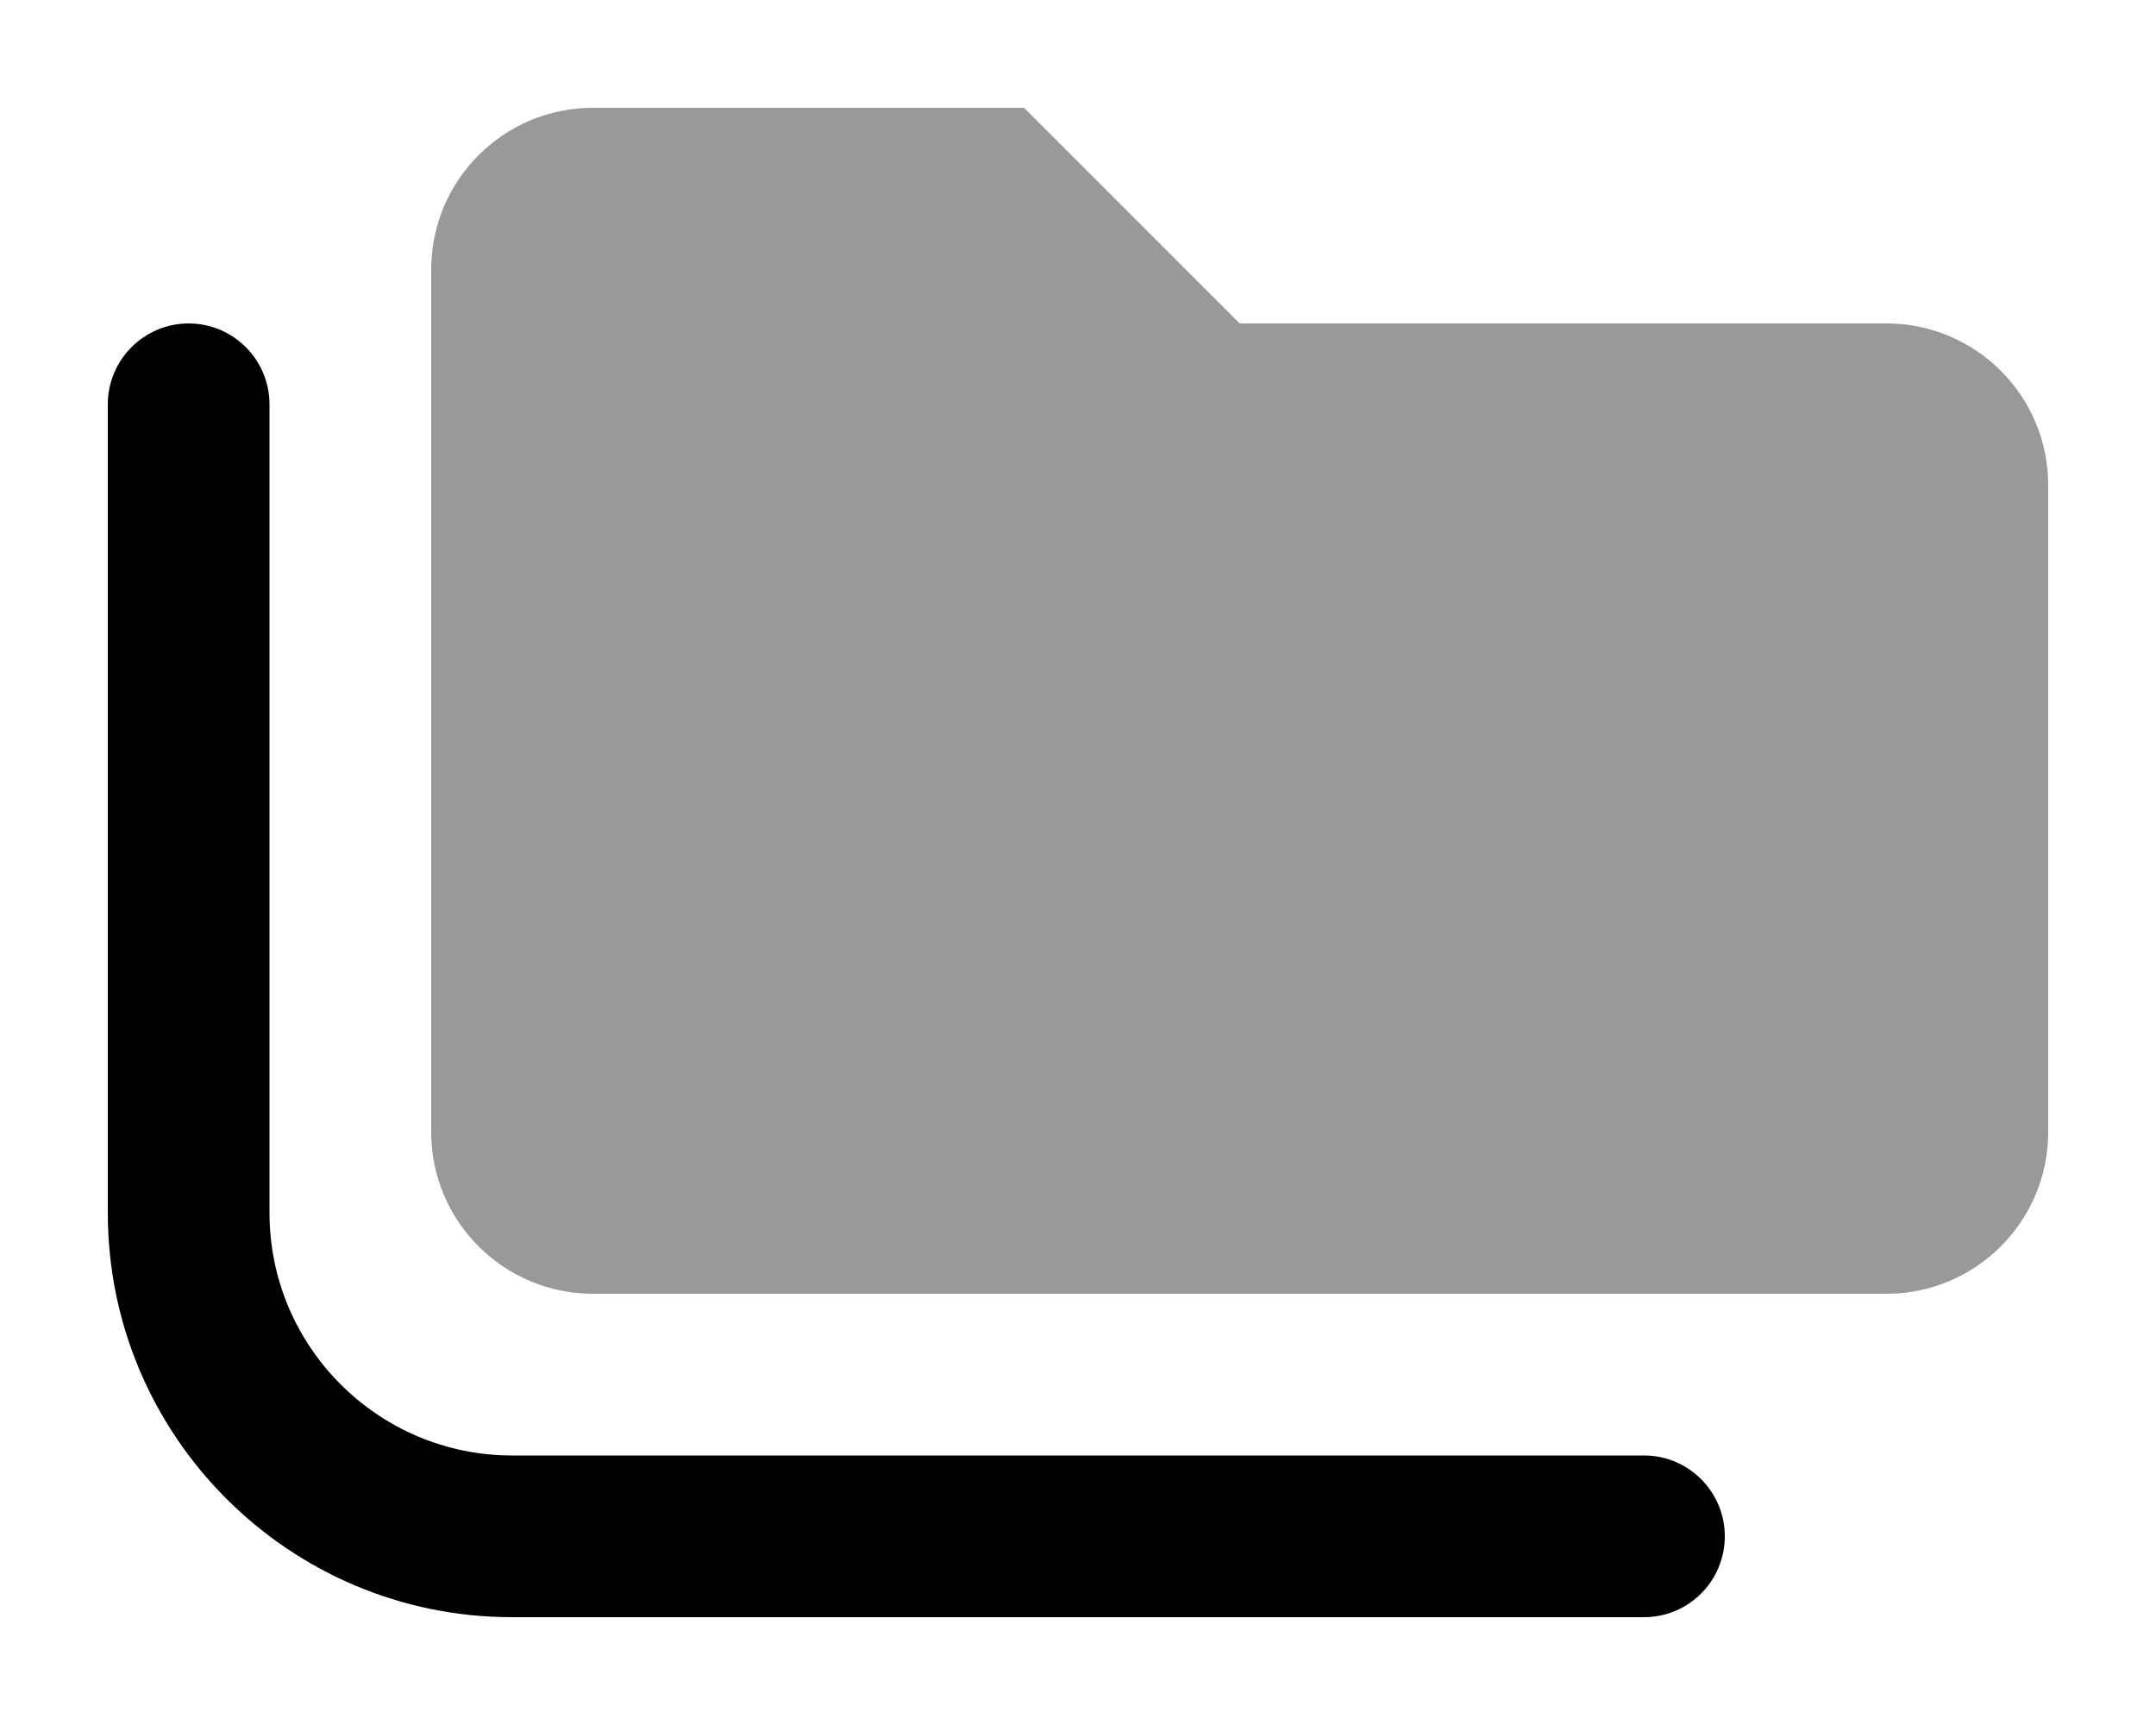
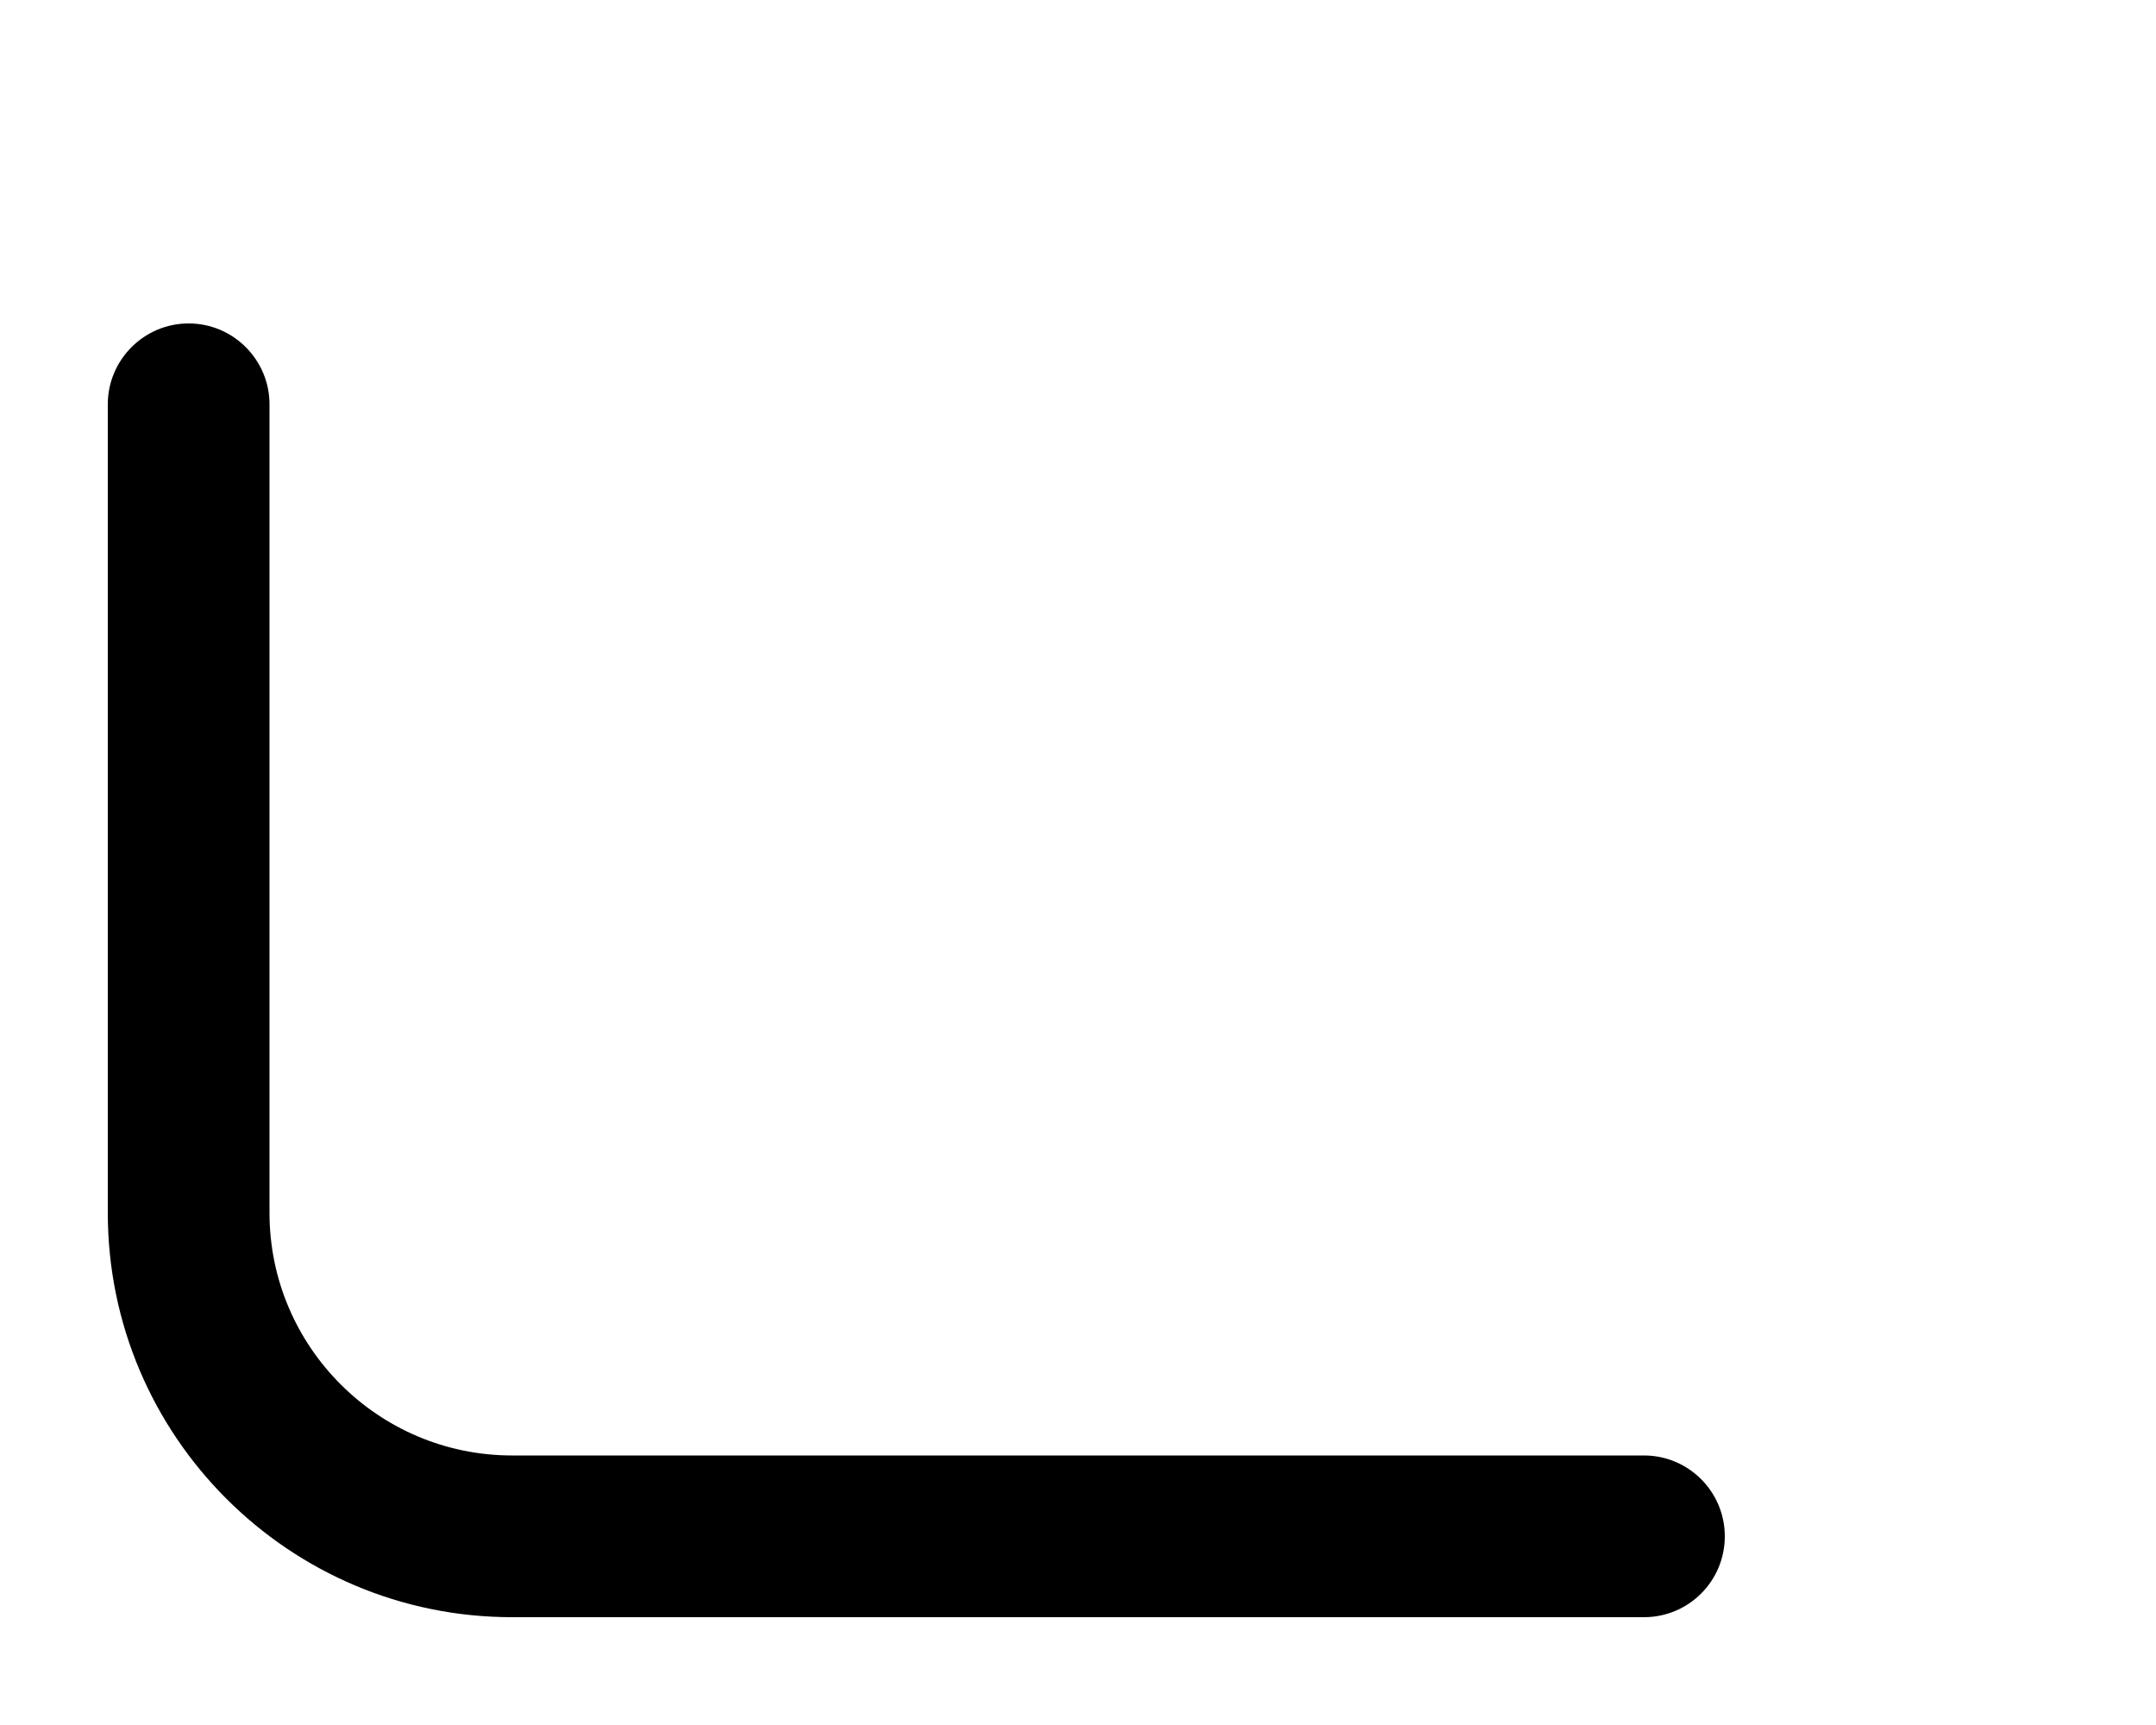
<svg xmlns="http://www.w3.org/2000/svg" viewBox="0 0 640 512">
  <defs>
    <style>.fa-secondary{opacity:.4}</style>
  </defs>
  <path class="fa-primary" d="M488 480H152C85.83 480 32 426.2 32 360v-240C32 106.8 42.75 96 56 96S80 106.8 80 120v240c0 39.7 32.3 72 72 72h336c13.25 0 24 10.75 24 24S501.3 480 488 480z" />
-   <path class="fa-secondary" d="M608 144v192c0 26.5-21.5 48-48 48h-384c-26.5 0-48-21.5-48-48v-256c0-26.5 21.5-48 48-48H304l64 64h192C586.5 96 608 117.5 608 144z" />
</svg>